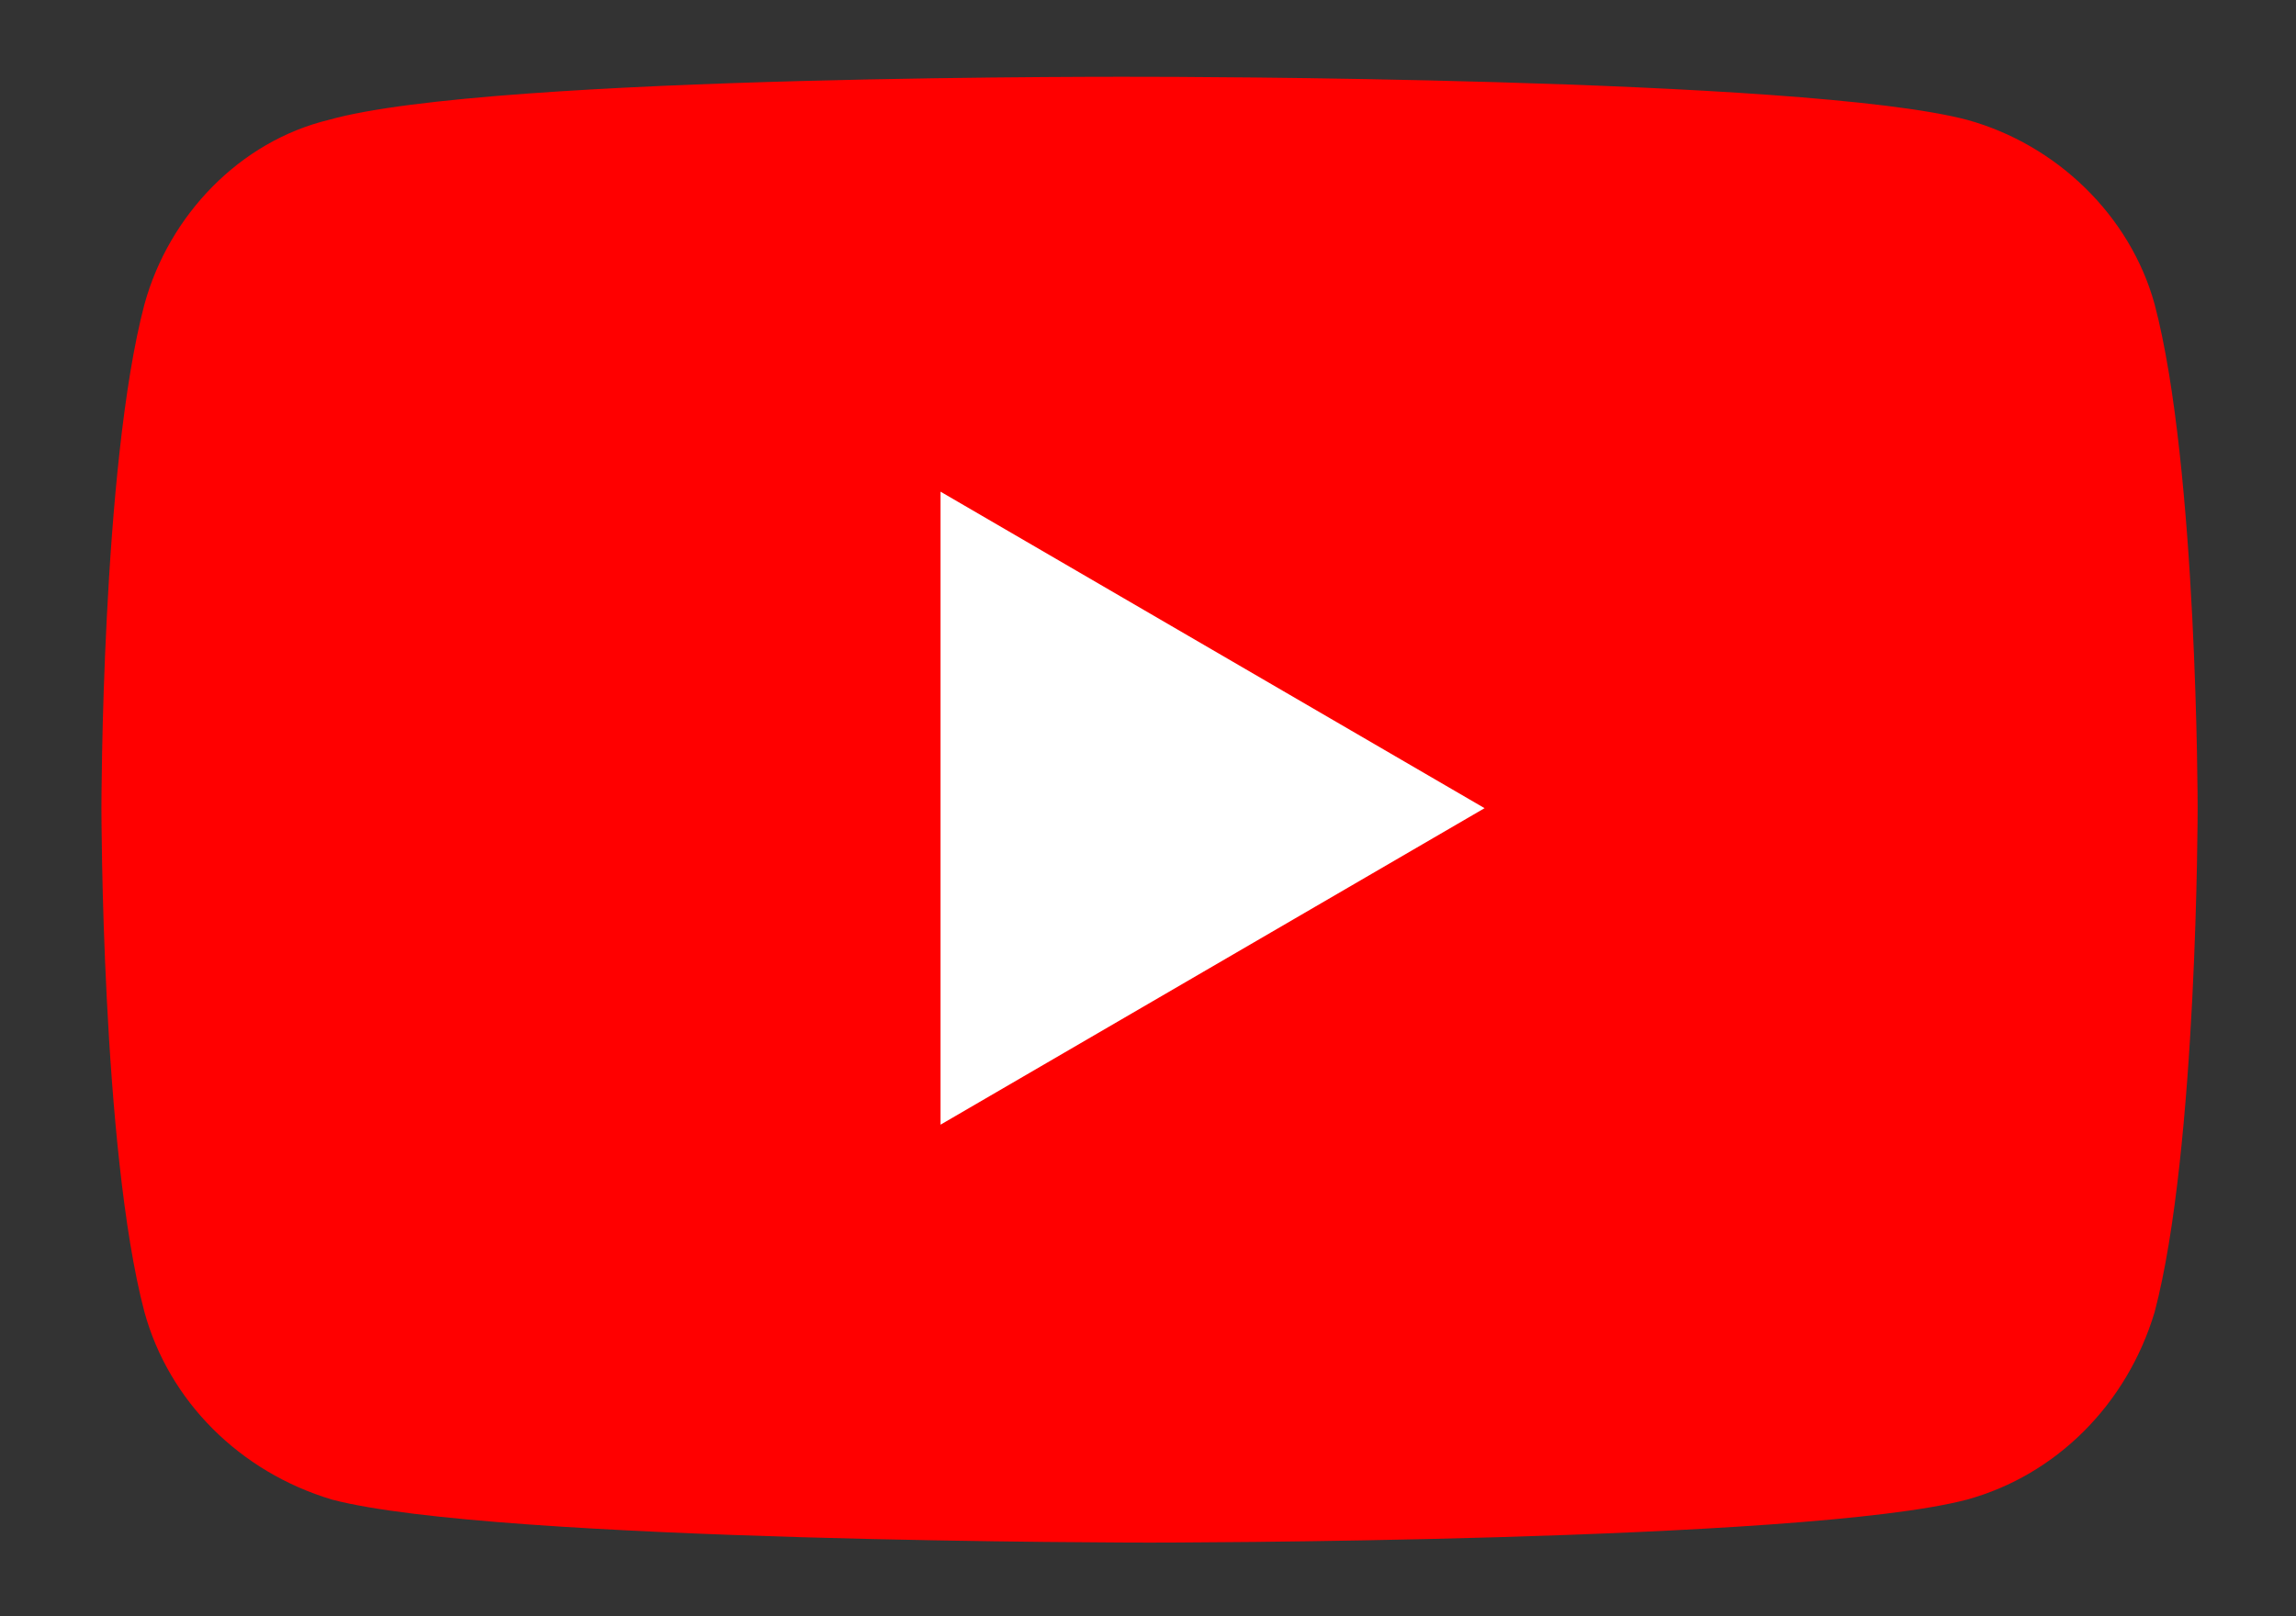
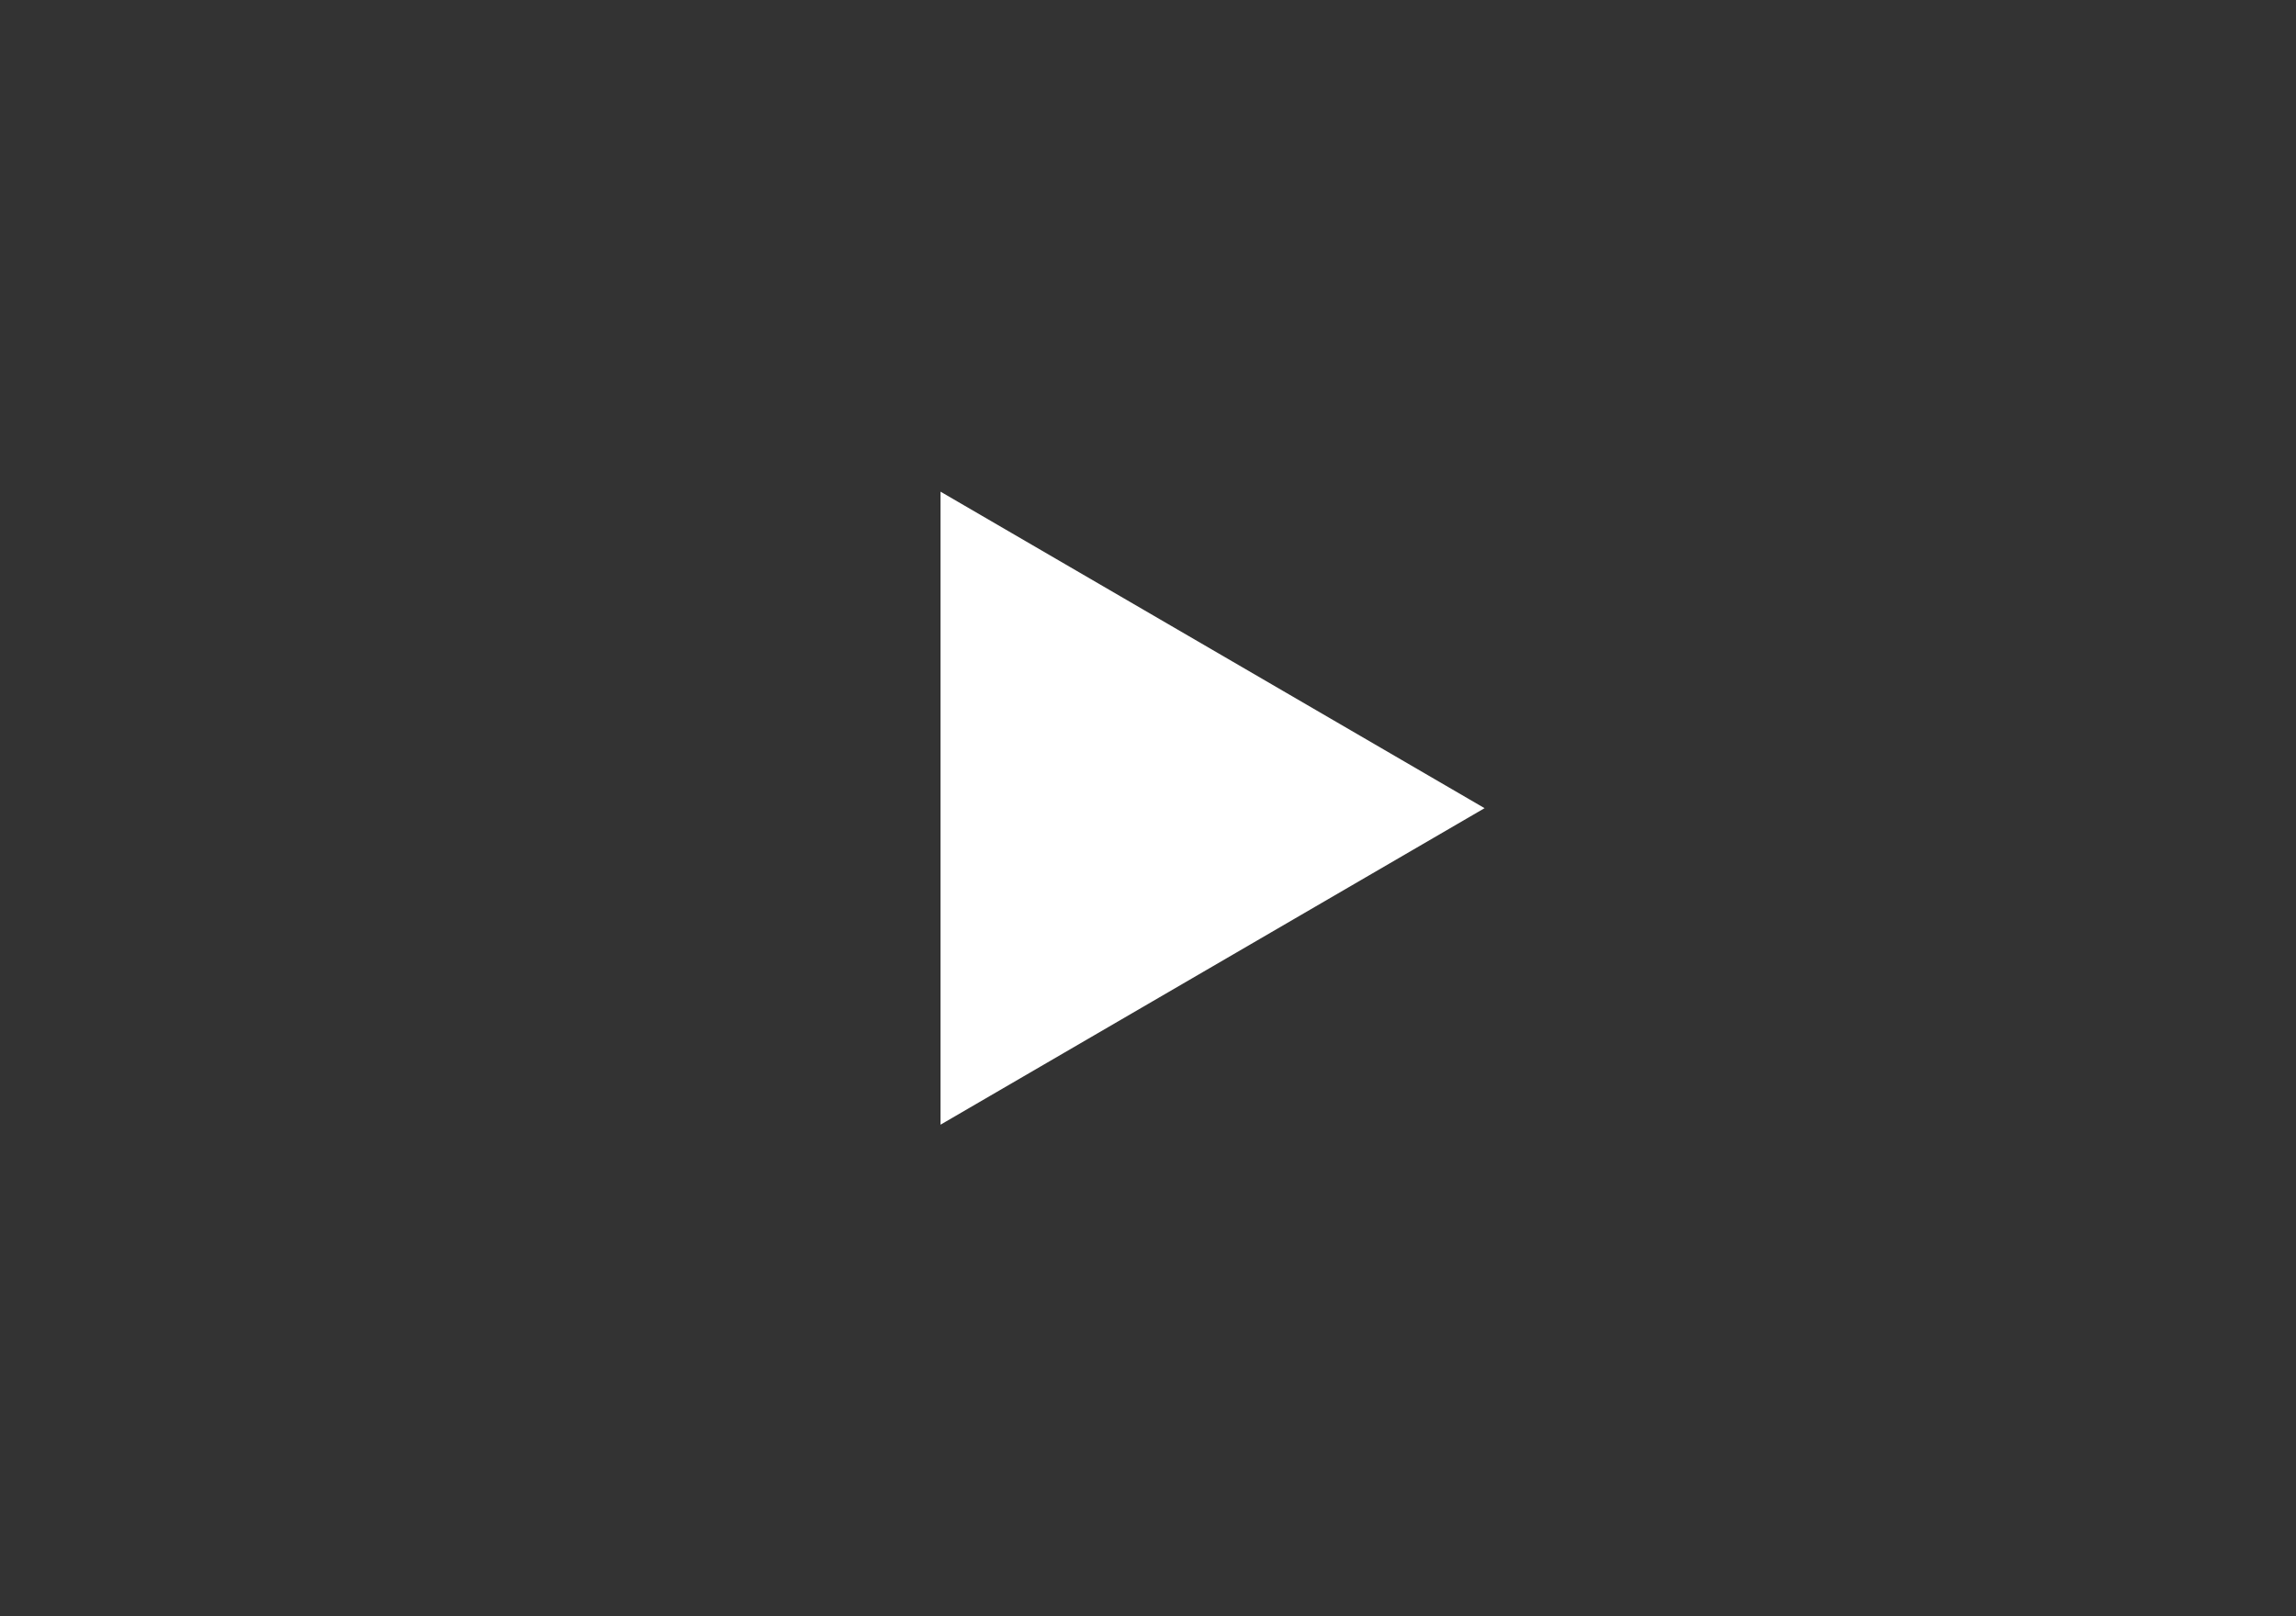
<svg xmlns="http://www.w3.org/2000/svg" version="1.1" id="レイヤー_1" x="0px" y="0px" viewBox="0 0 74.7 52.6" style="enable-background:new 0 0 74.7 52.6;" xml:space="preserve">
  <rect x="0" y="0" width="74.7" height="52.6" fill="#333333" stroke="none" />
  <style type="text/css">
	.st0{fill:#FFF000;}
	.st1{fill:#FFFFFF;}
	.st2{fill:#17489C;}
	.st3{fill:#231815;stroke:#070102;stroke-width:0.153;}
	.st4{fill:#231815;}
	.st5{fill:none;stroke:#000000;stroke-miterlimit:10;}
	.st6{fill:#FFFFFF;stroke:#000000;stroke-width:4.818;stroke-linejoin:round;stroke-miterlimit:10;}
	.st7{fill:#FFFFFF;stroke:#000000;stroke-width:2.891;stroke-linejoin:round;stroke-miterlimit:10;}
	.st8{fill:#C72721;}
	.st9{fill:#CCCCCC;}
	.st10{fill:#C80000;}
	.st11{stroke:#000000;stroke-width:1.59;}
	.st12{fill:none;stroke:#000000;stroke-width:0.5;}
	.st13{fill:none;stroke:#C80000;stroke-width:2.763;stroke-linecap:round;}
	.st14{fill:#231815;stroke:#231815;stroke-width:0.383;}
	.st15{fill:#FFFFFF;stroke:#231815;stroke-width:0.766;}
	.st16{stroke:#000000;stroke-width:0.394;}
	.st17{fill:none;stroke:#000000;stroke-width:0.206;}
	.st18{fill:none;stroke:#C80000;stroke-width:0.685;stroke-linecap:round;}
	.st19{fill:#0064FF;}
	.st20{fill:#1DA1F2;}
	.st21{fill:#FF0000;}
	.st22{fill:#FCF218;}
	.st23{fill:#0000FF;}
	.st24{fill:none;stroke:#0000FF;stroke-width:2.113;stroke-miterlimit:10;}
	.st25{fill:#4691D6;}
	.st26{stroke:#000000;stroke-width:2.343;stroke-miterlimit:10;}
	.st27{fill:none;stroke:#000000;stroke-width:2.343;stroke-miterlimit:10;}
	.st28{fill:#E7327F;}
	.st29{fill:none;stroke:#000000;stroke-width:0.776;stroke-linecap:round;stroke-miterlimit:10;}
</style>
  <g>
-     <path class="st21" d="M70.1,9.9C69.3,7,66.9,4.7,64,3.9c-5.3-1.4-26.6-1.4-26.6-1.4S16,2.4,10.7,3.9C7.8,4.6,5.5,7,4.7,9.9   c-1.4,5.3-1.4,16.4-1.4,16.4s0,11.1,1.4,16.4c0.8,2.9,3.1,5.2,6.1,6.1c5.3,1.4,26.6,1.4,26.6,1.4s21.3,0,26.6-1.4   c2.9-0.8,5.2-3.1,6.1-6.1c1.4-5.3,1.4-16.4,1.4-16.4S71.5,15.2,70.1,9.9z" />
    <polygon class="st1" points="30.6,36.6 48.3,26.3 30.6,16  " />
  </g>
</svg>